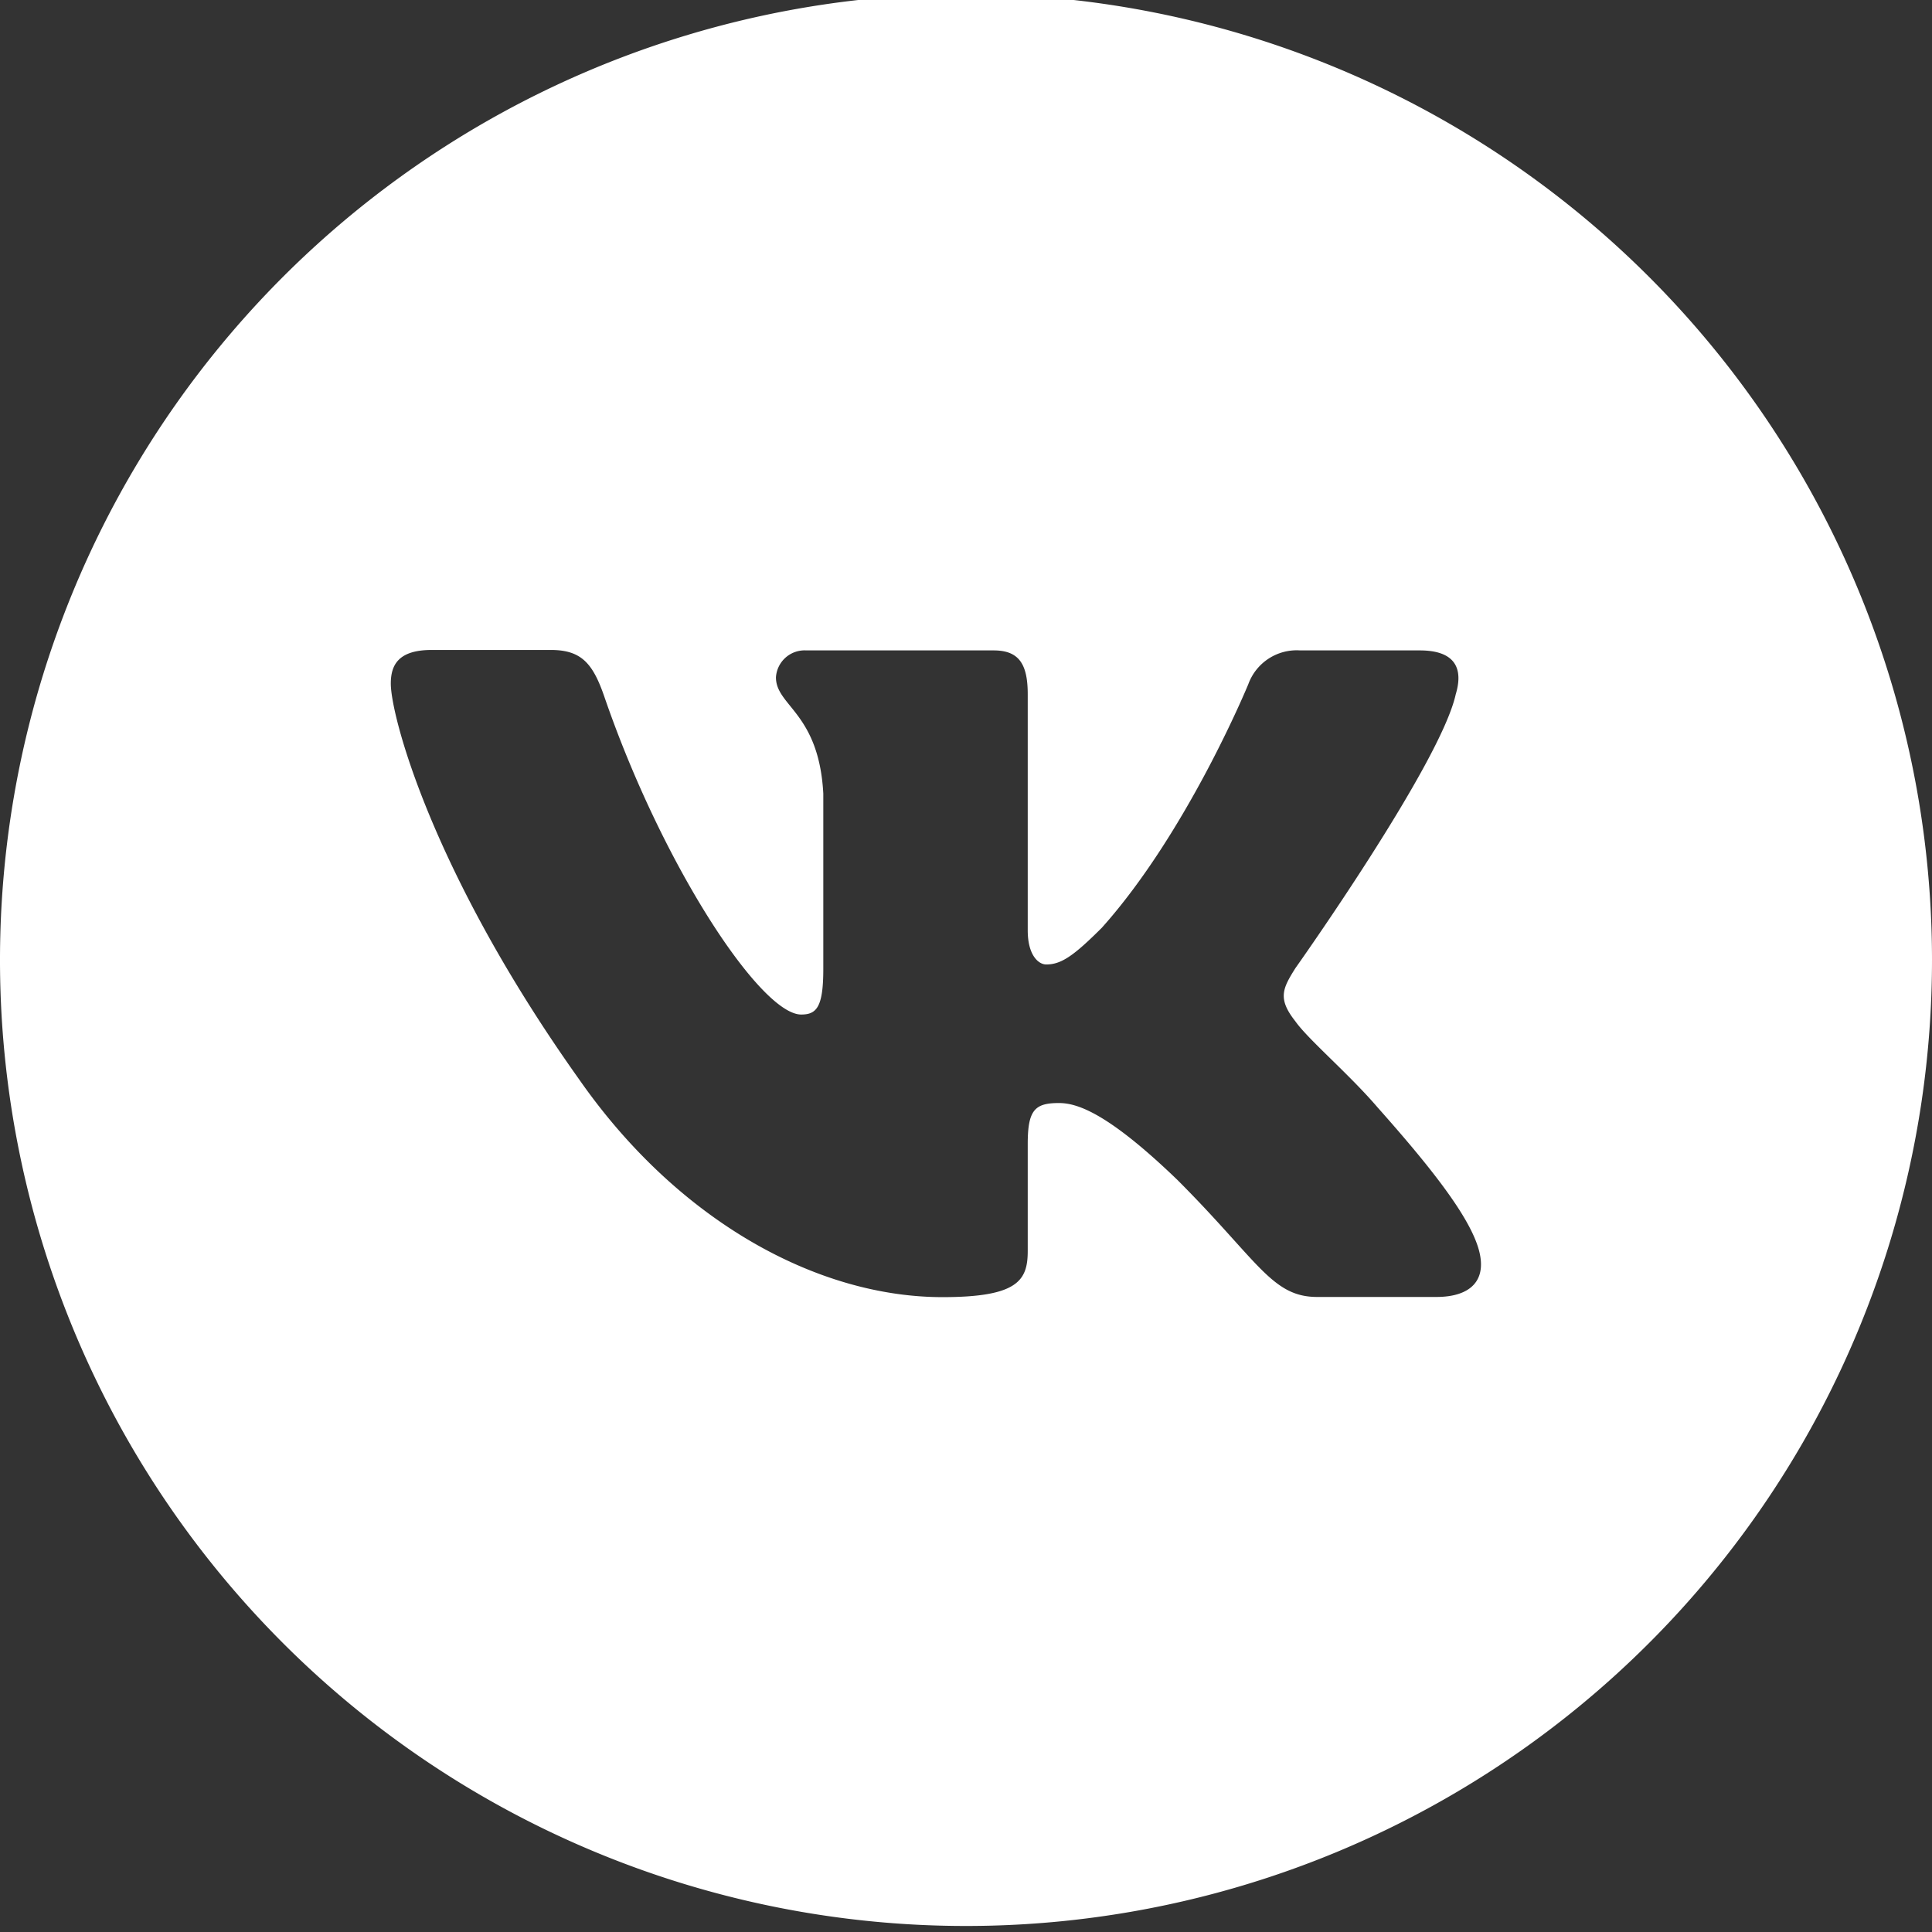
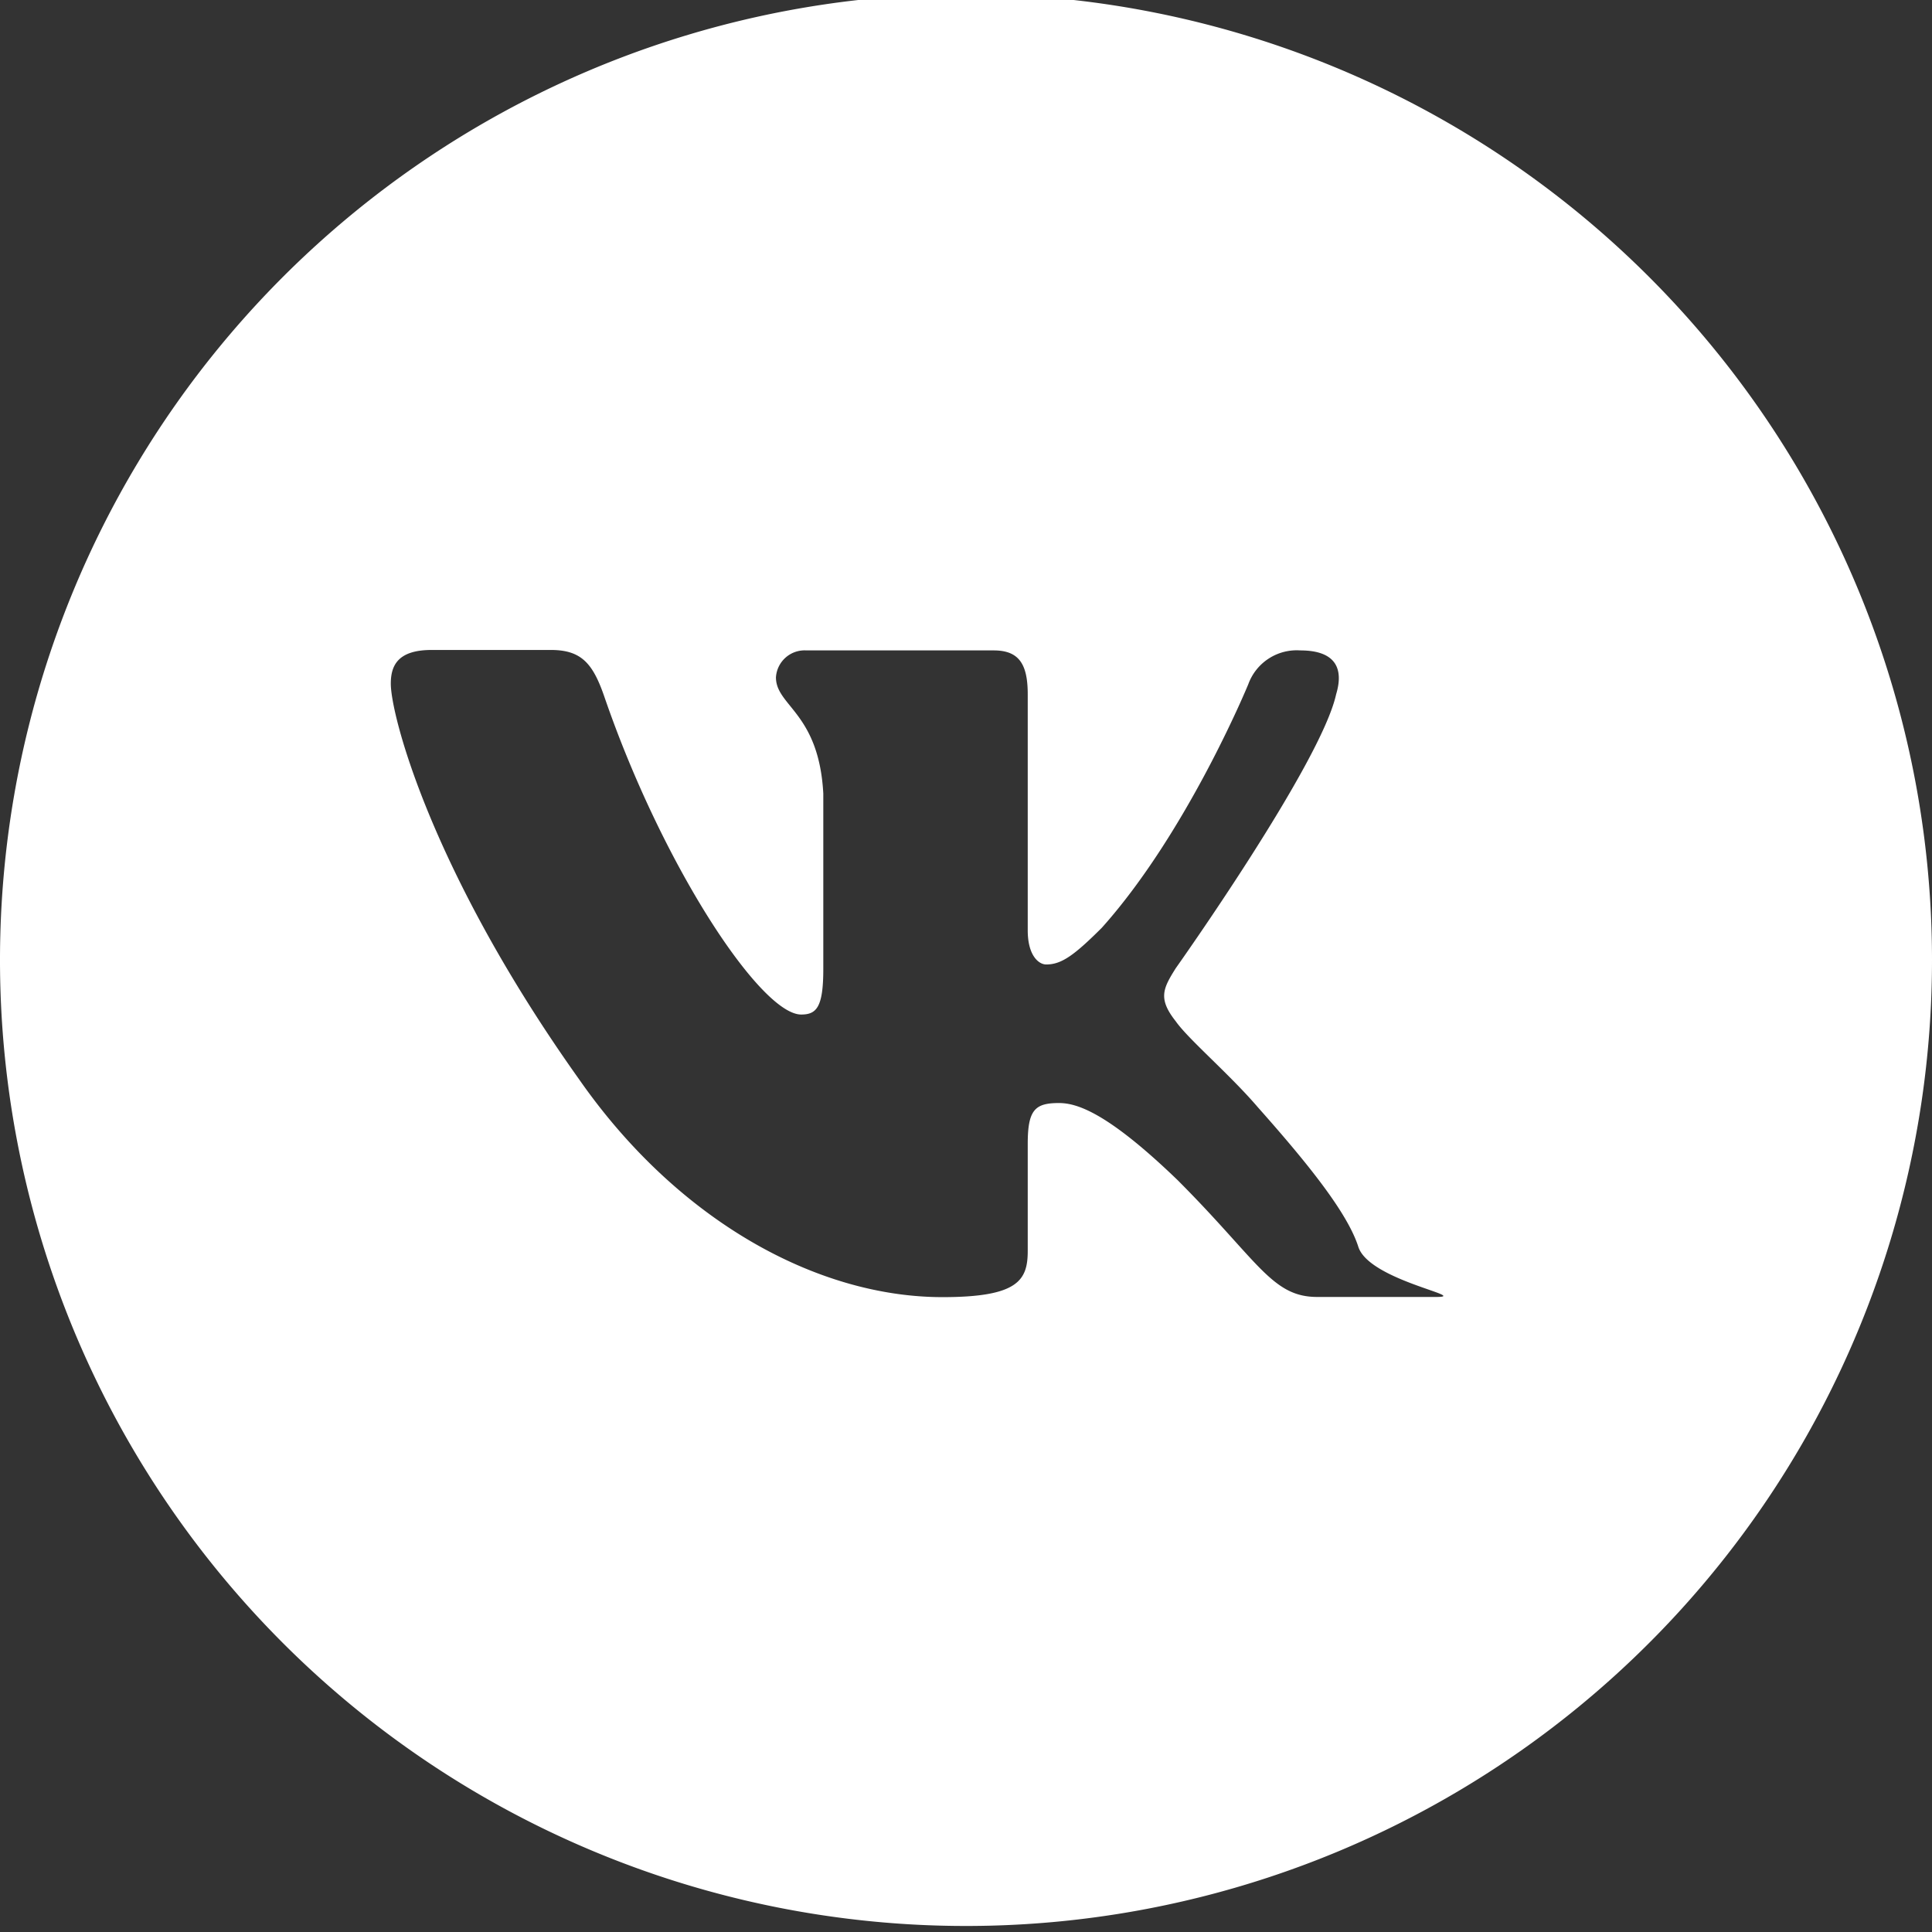
<svg xmlns="http://www.w3.org/2000/svg" id="Layer_1" data-name="Layer 1" viewBox="0 0 215 215">
  <rect x="0" y="0" width="215" height="215" fill="#333333" stroke="none" />
  <defs>
    <style>.cls-1{fill:#fff;}</style>
  </defs>
-   <path class="cls-1" d="M107.5-.67A107.5,107.5,0,1,0,215,106.83,107.5,107.5,0,0,0,107.5-.67Zm52.35,145H146.58c-5.05,0-6.54-4-15.53-13-7.87-7.59-11.25-8.58-13.21-8.58-2.67,0-3.47.76-3.47,4.55v11.9c0,3.26-1.05,5.15-9.48,5.15-14,0-29.5-8.53-40.46-24.26C48,97,43.49,79.6,43.49,76.08c0-2,.76-3.75,4.55-3.75H61.3c3.39,0,4.67,1.49,5.94,5.16,6.49,18.9,17.43,35.41,21.92,35.41,1.69,0,2.46-.78,2.46-5.06V88.31c-.49-9-5.27-9.73-5.27-12.93a3.2,3.2,0,0,1,3.38-3h20.85c2.81,0,3.79,1.51,3.79,4.88v26.27c0,2.81,1.22,3.8,2.06,3.8,1.69,0,3.09-1,6.18-4.08,9.56-10.68,16.31-27.12,16.31-27.12a5.73,5.73,0,0,1,5.77-3.75H158c4,0,4.85,2.07,4,4.88-1.69,7.73-17.85,30.49-17.85,30.49-1.41,2.25-2,3.37,0,5.9,1.4,2,6,5.9,9.13,9.56,5.7,6.41,10,11.81,11.19,15.54S163.64,144.33,159.85,144.33Z" />
+   <path class="cls-1" d="M107.5-.67A107.5,107.5,0,1,0,215,106.83,107.5,107.5,0,0,0,107.5-.67Zm52.35,145H146.58c-5.05,0-6.54-4-15.53-13-7.87-7.59-11.25-8.58-13.21-8.58-2.67,0-3.47.76-3.47,4.55v11.9c0,3.26-1.05,5.15-9.48,5.15-14,0-29.5-8.53-40.46-24.26C48,97,43.49,79.6,43.49,76.08c0-2,.76-3.75,4.55-3.75H61.3c3.39,0,4.67,1.49,5.94,5.16,6.49,18.9,17.43,35.41,21.92,35.41,1.69,0,2.46-.78,2.46-5.06V88.31c-.49-9-5.27-9.73-5.27-12.93a3.2,3.2,0,0,1,3.38-3h20.85c2.81,0,3.79,1.51,3.79,4.88v26.27c0,2.81,1.22,3.8,2.06,3.8,1.69,0,3.09-1,6.18-4.08,9.56-10.68,16.31-27.12,16.31-27.12a5.73,5.73,0,0,1,5.77-3.75c4,0,4.85,2.07,4,4.88-1.69,7.73-17.85,30.49-17.85,30.49-1.41,2.25-2,3.37,0,5.9,1.4,2,6,5.9,9.13,9.56,5.7,6.41,10,11.81,11.19,15.54S163.64,144.33,159.85,144.33Z" />
</svg>